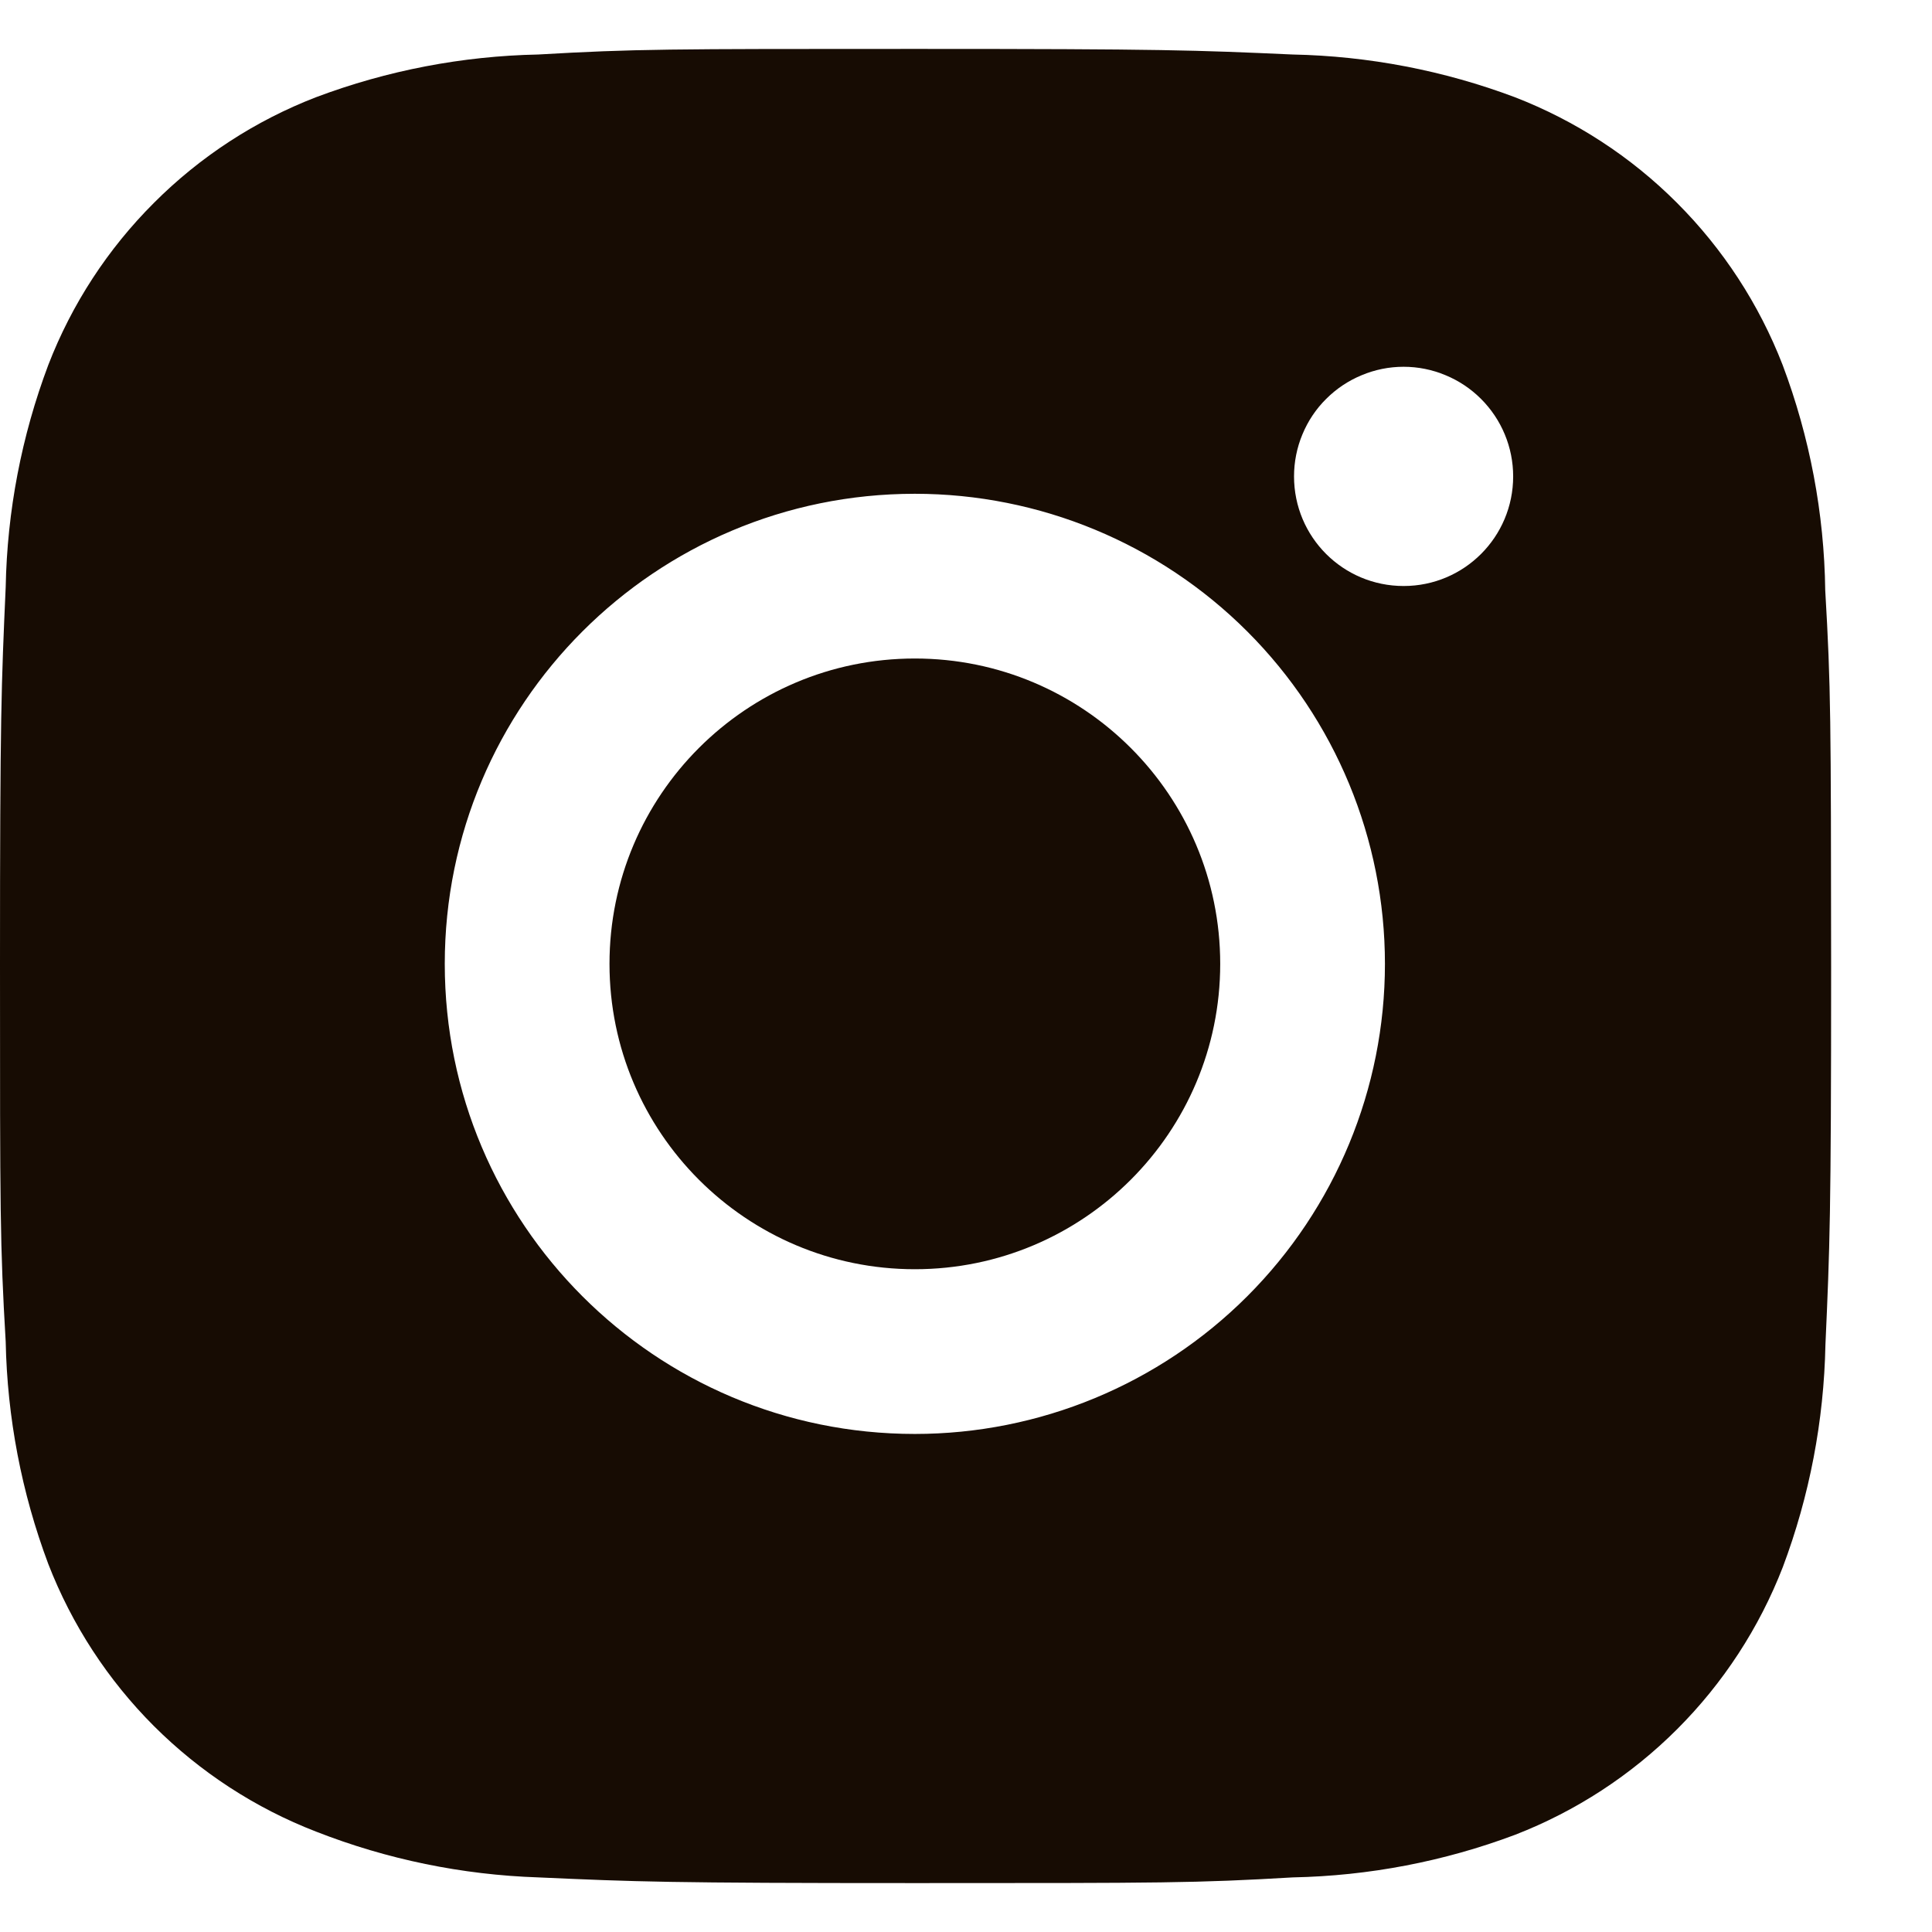
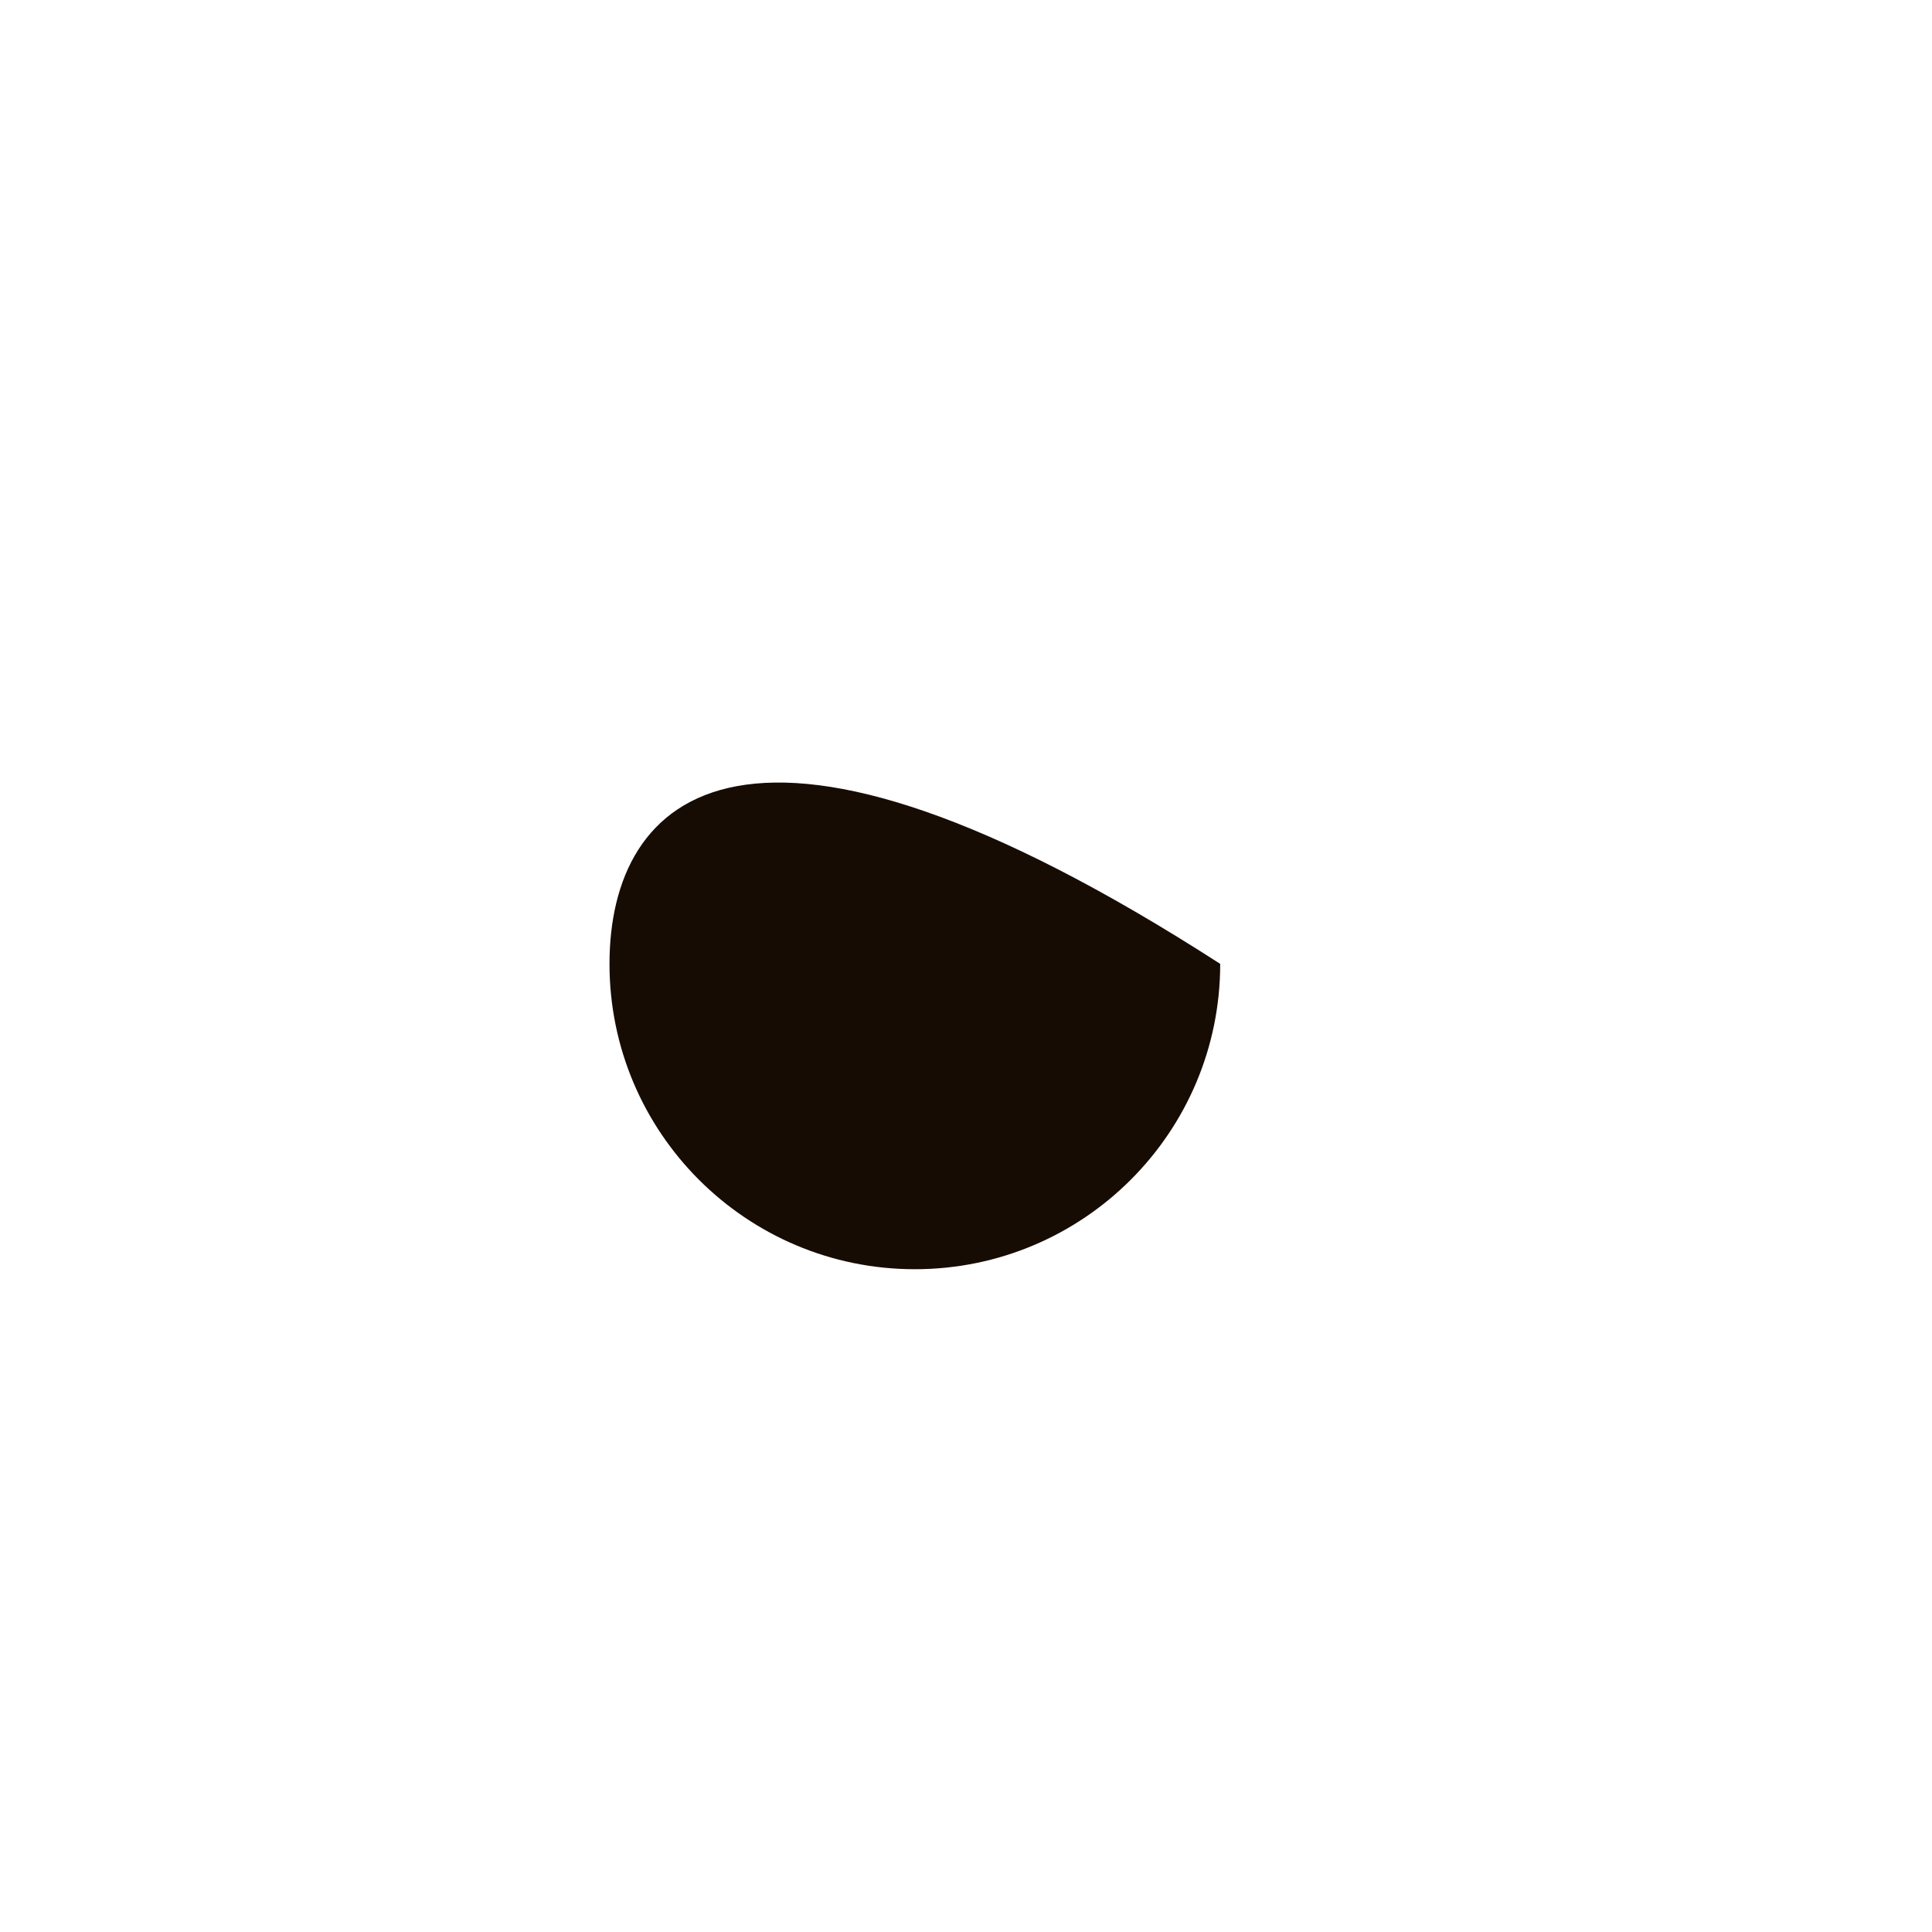
<svg xmlns="http://www.w3.org/2000/svg" width="19" height="19" viewBox="0 0 19 19" fill="none">
  <g id="Group 35046">
-     <path id="Vector" d="M17.95 5.805C17.94 5.048 17.798 4.298 17.531 3.589C17.299 2.991 16.945 2.448 16.492 1.995C16.039 1.541 15.496 1.188 14.898 0.956C14.198 0.693 13.459 0.551 12.712 0.536C11.75 0.493 11.445 0.481 9.003 0.481C6.561 0.481 6.248 0.481 5.293 0.536C4.546 0.551 3.807 0.693 3.108 0.956C2.51 1.187 1.967 1.541 1.514 1.995C1.06 2.448 0.706 2.991 0.475 3.589C0.212 4.288 0.07 5.027 0.056 5.774C0.013 6.737 0 7.042 0 9.484C0 11.926 -7.45058e-09 12.238 0.056 13.194C0.071 13.942 0.212 14.68 0.475 15.381C0.707 15.979 1.061 16.522 1.514 16.975C1.968 17.428 2.511 17.782 3.109 18.013C3.806 18.286 4.545 18.438 5.294 18.463C6.257 18.506 6.562 18.519 9.004 18.519C11.446 18.519 11.759 18.519 12.714 18.463C13.461 18.448 14.2 18.307 14.9 18.044C15.498 17.812 16.041 17.458 16.494 17.005C16.947 16.552 17.301 16.009 17.533 15.411C17.796 14.711 17.937 13.973 17.952 13.224C17.995 12.262 18.008 11.957 18.008 9.514C18.006 7.072 18.006 6.762 17.95 5.805ZM8.997 14.102C6.443 14.102 4.374 12.033 4.374 9.479C4.374 6.925 6.443 4.856 8.997 4.856C10.223 4.856 11.399 5.343 12.266 6.21C13.133 7.077 13.62 8.253 13.62 9.479C13.62 10.705 13.133 11.881 12.266 12.748C11.399 13.615 10.223 14.102 8.997 14.102ZM13.804 5.763C13.207 5.763 12.726 5.281 12.726 4.685C12.726 4.543 12.754 4.403 12.808 4.273C12.862 4.142 12.941 4.023 13.042 3.923C13.142 3.823 13.26 3.744 13.391 3.69C13.522 3.635 13.662 3.607 13.803 3.607C13.945 3.607 14.085 3.635 14.216 3.69C14.347 3.744 14.465 3.823 14.565 3.923C14.665 4.023 14.745 4.142 14.799 4.273C14.853 4.403 14.881 4.543 14.881 4.685C14.881 5.281 14.399 5.763 13.804 5.763Z" fill="#170C03" />
-     <path id="Vector_2" d="M8.997 12.482C10.655 12.482 12 11.137 12 9.479C12 7.82 10.655 6.476 8.997 6.476C7.339 6.476 5.994 7.82 5.994 9.479C5.994 11.137 7.339 12.482 8.997 12.482Z" fill="#170C03" />
+     <path id="Vector_2" d="M8.997 12.482C10.655 12.482 12 11.137 12 9.479C7.339 6.476 5.994 7.82 5.994 9.479C5.994 11.137 7.339 12.482 8.997 12.482Z" fill="#170C03" />
  </g>
</svg>